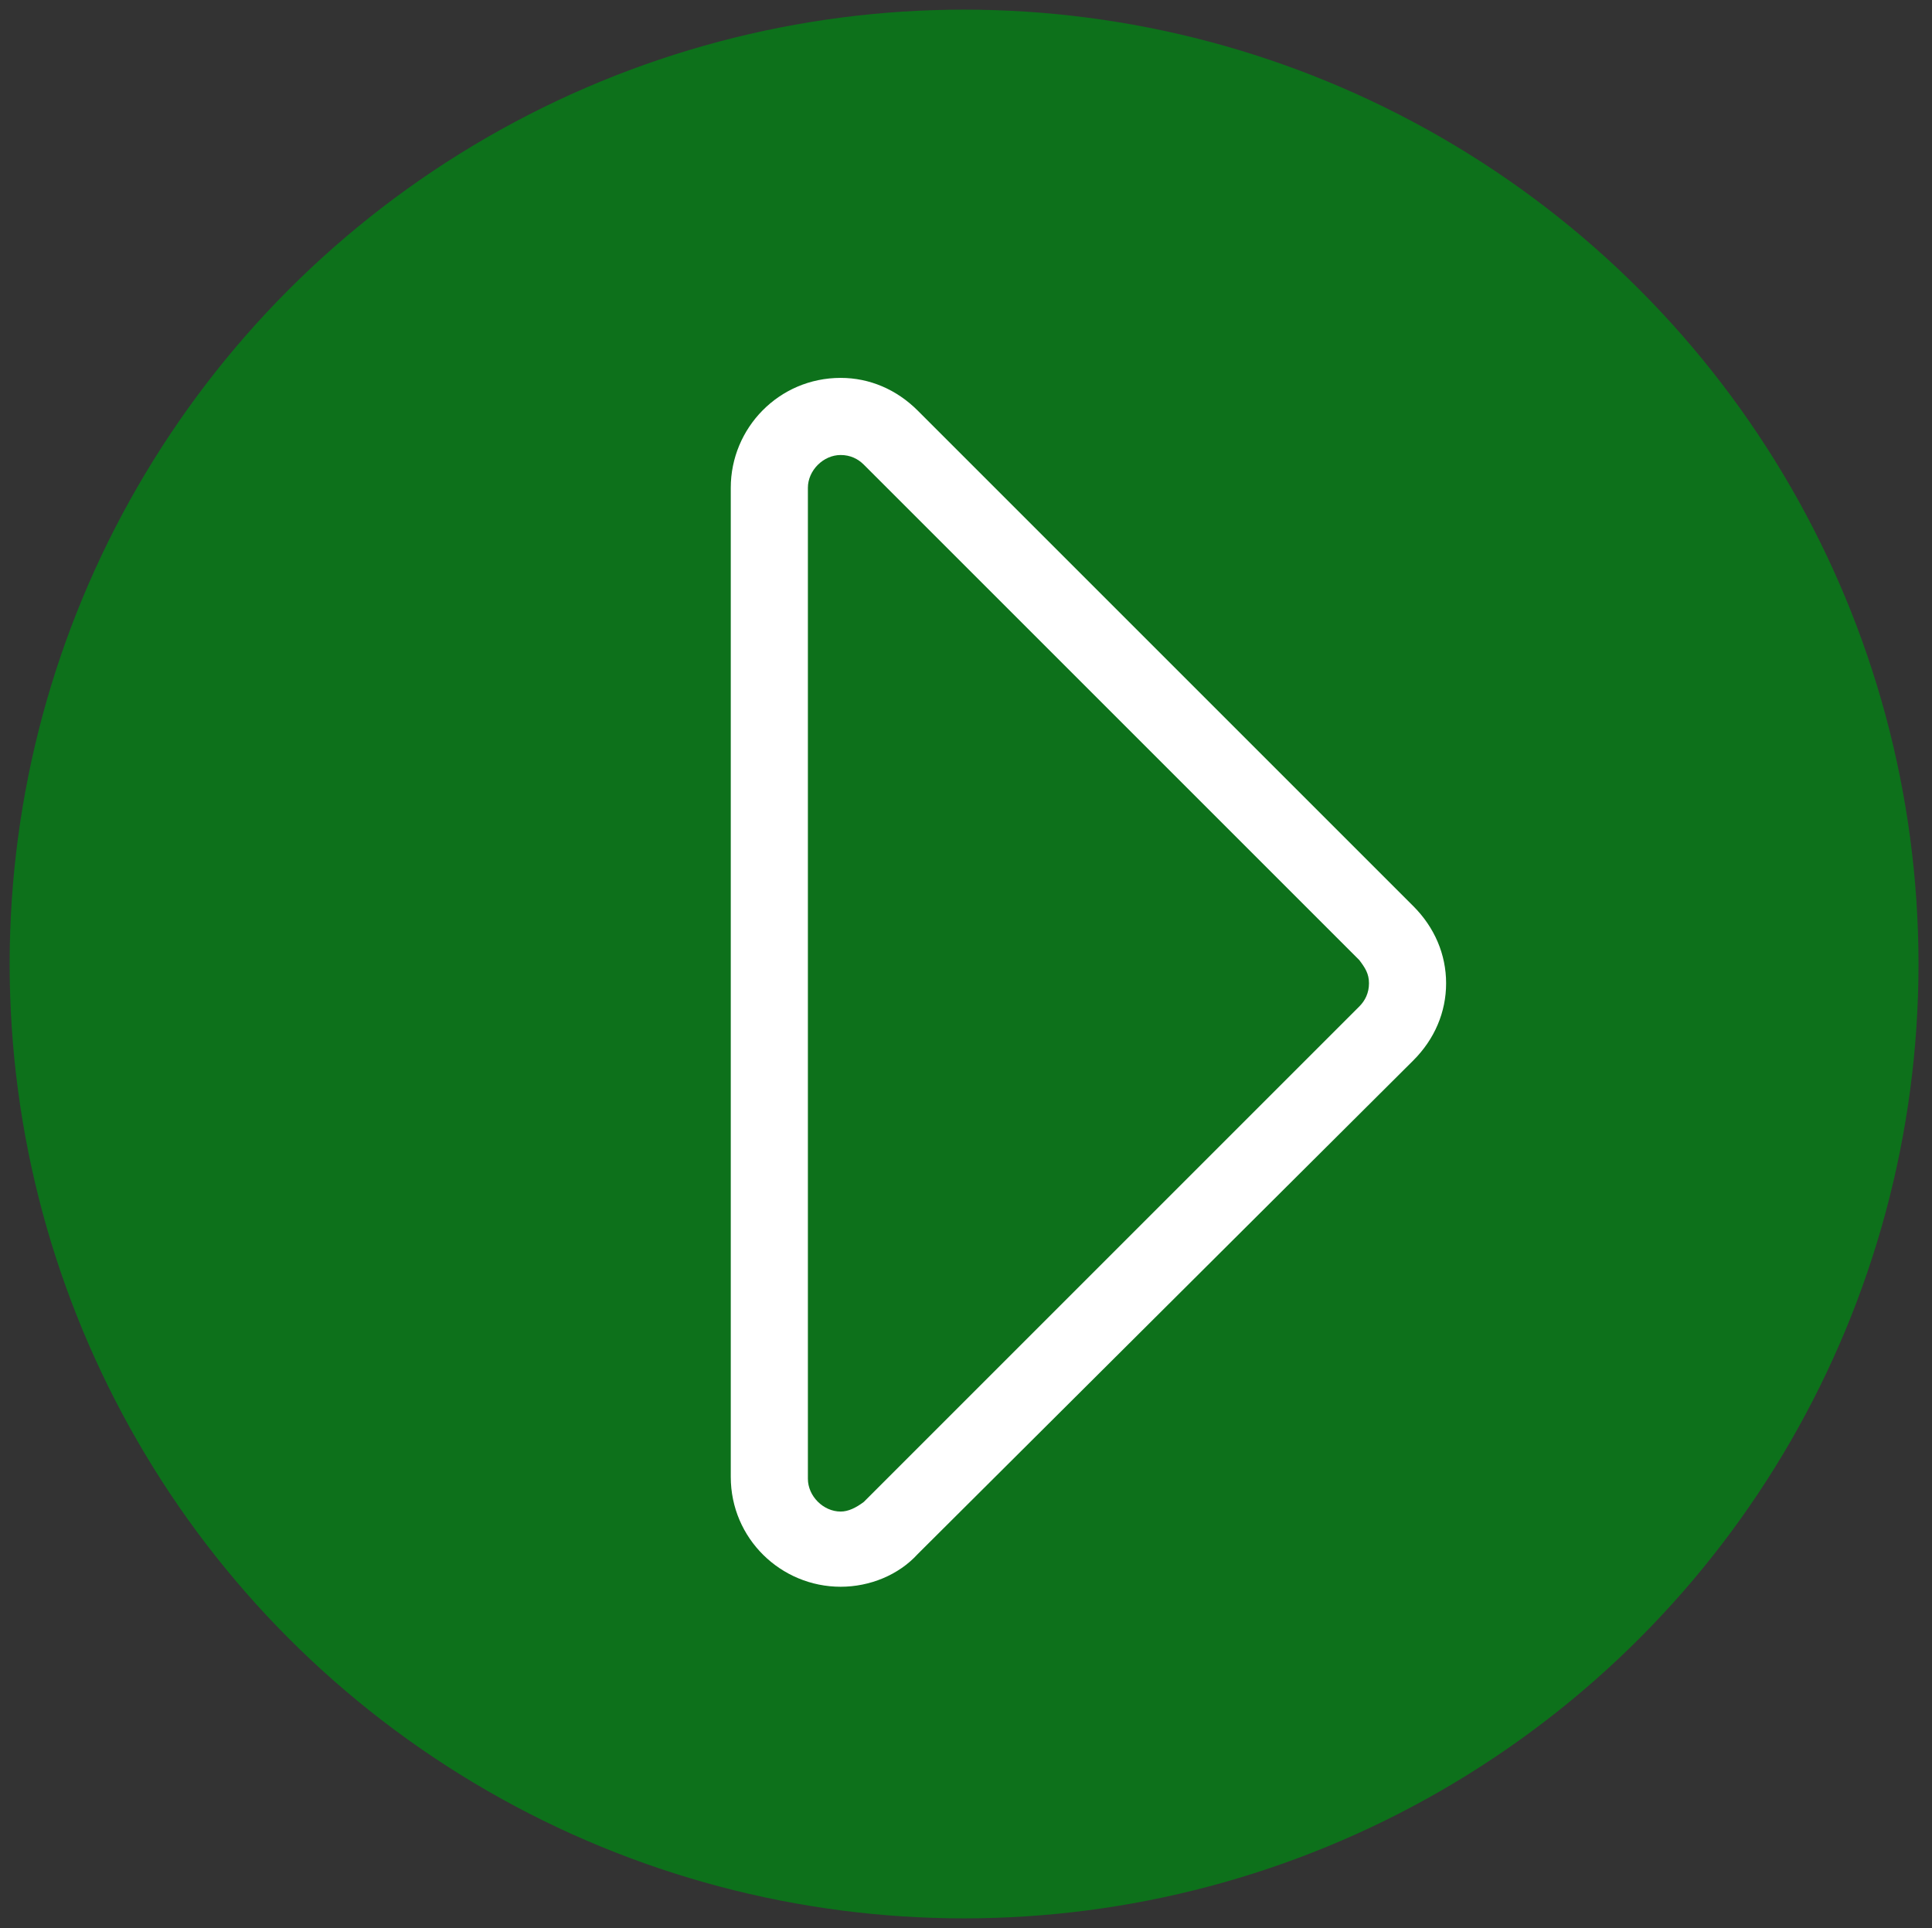
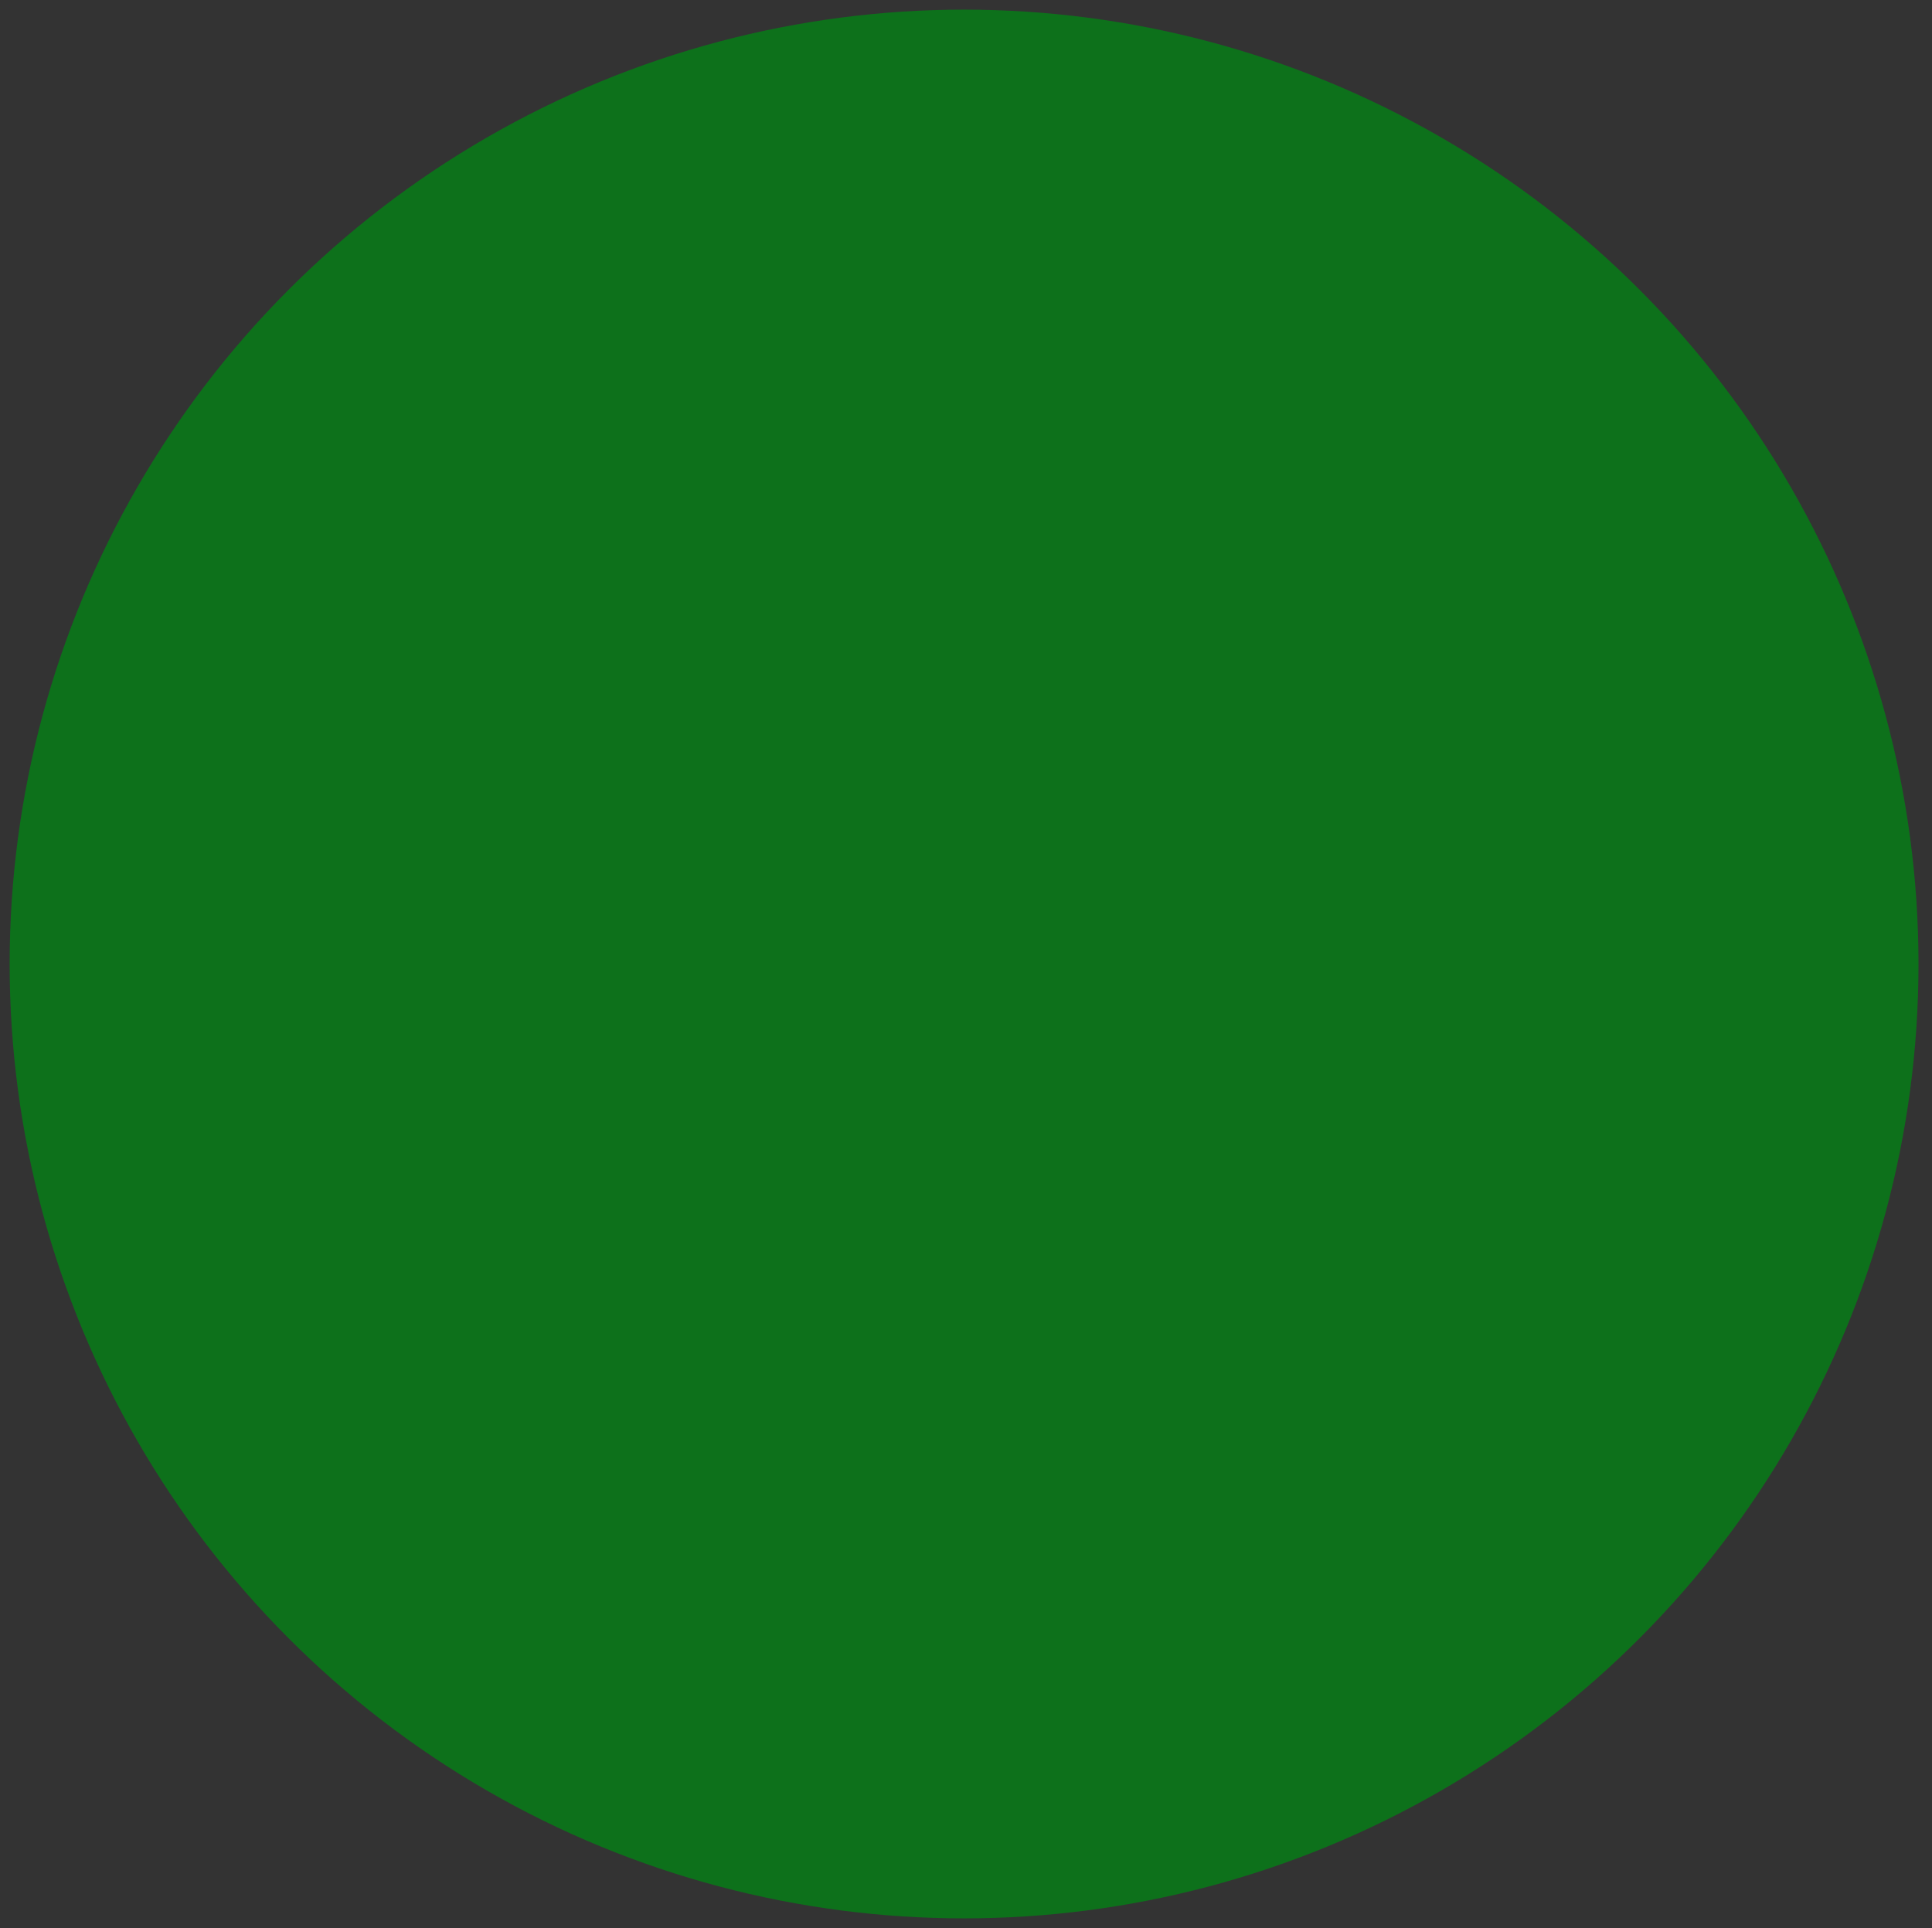
<svg xmlns="http://www.w3.org/2000/svg" version="1.1" id="Layer_1" x="0px" y="0px" viewBox="0 0 100.2 100" style="enable-background:new 0 0 100.2 100;" xml:space="preserve">
  <rect x="0" y="0" width="100.2" height="100" fill="#333333" stroke="none" />
  <style type="text/css">
	.st0{fill:#FFFFFF;}
	.bg{fill:#0d711b;}
</style>
  <circle cx="50" cy="50" r="49.5" class="bg" />
  <g>
-     <path class="st0" d="M43.6,82.3c-3.1,0-5.7-2.5-5.7-5.7V25.3c0-3.1,2.5-5.7,5.7-5.7c1.5,0,2.9,0.6,4,1.7L73.3,47   c1.1,1.1,1.7,2.5,1.7,4s-0.6,2.9-1.7,4l0,0L47.6,80.6C46.6,81.7,45.1,82.3,43.6,82.3z M43.6,23.6c-0.9,0-1.7,0.8-1.7,1.7v51.4   c0,0.9,0.8,1.7,1.7,1.7c0.4,0,0.8-0.2,1.2-0.5l25.7-25.7l0,0c0.3-0.3,0.5-0.7,0.5-1.2s-0.2-0.8-0.5-1.2L44.8,24.1   C44.5,23.8,44.1,23.6,43.6,23.6z" />
-   </g>
+     </g>
</svg>